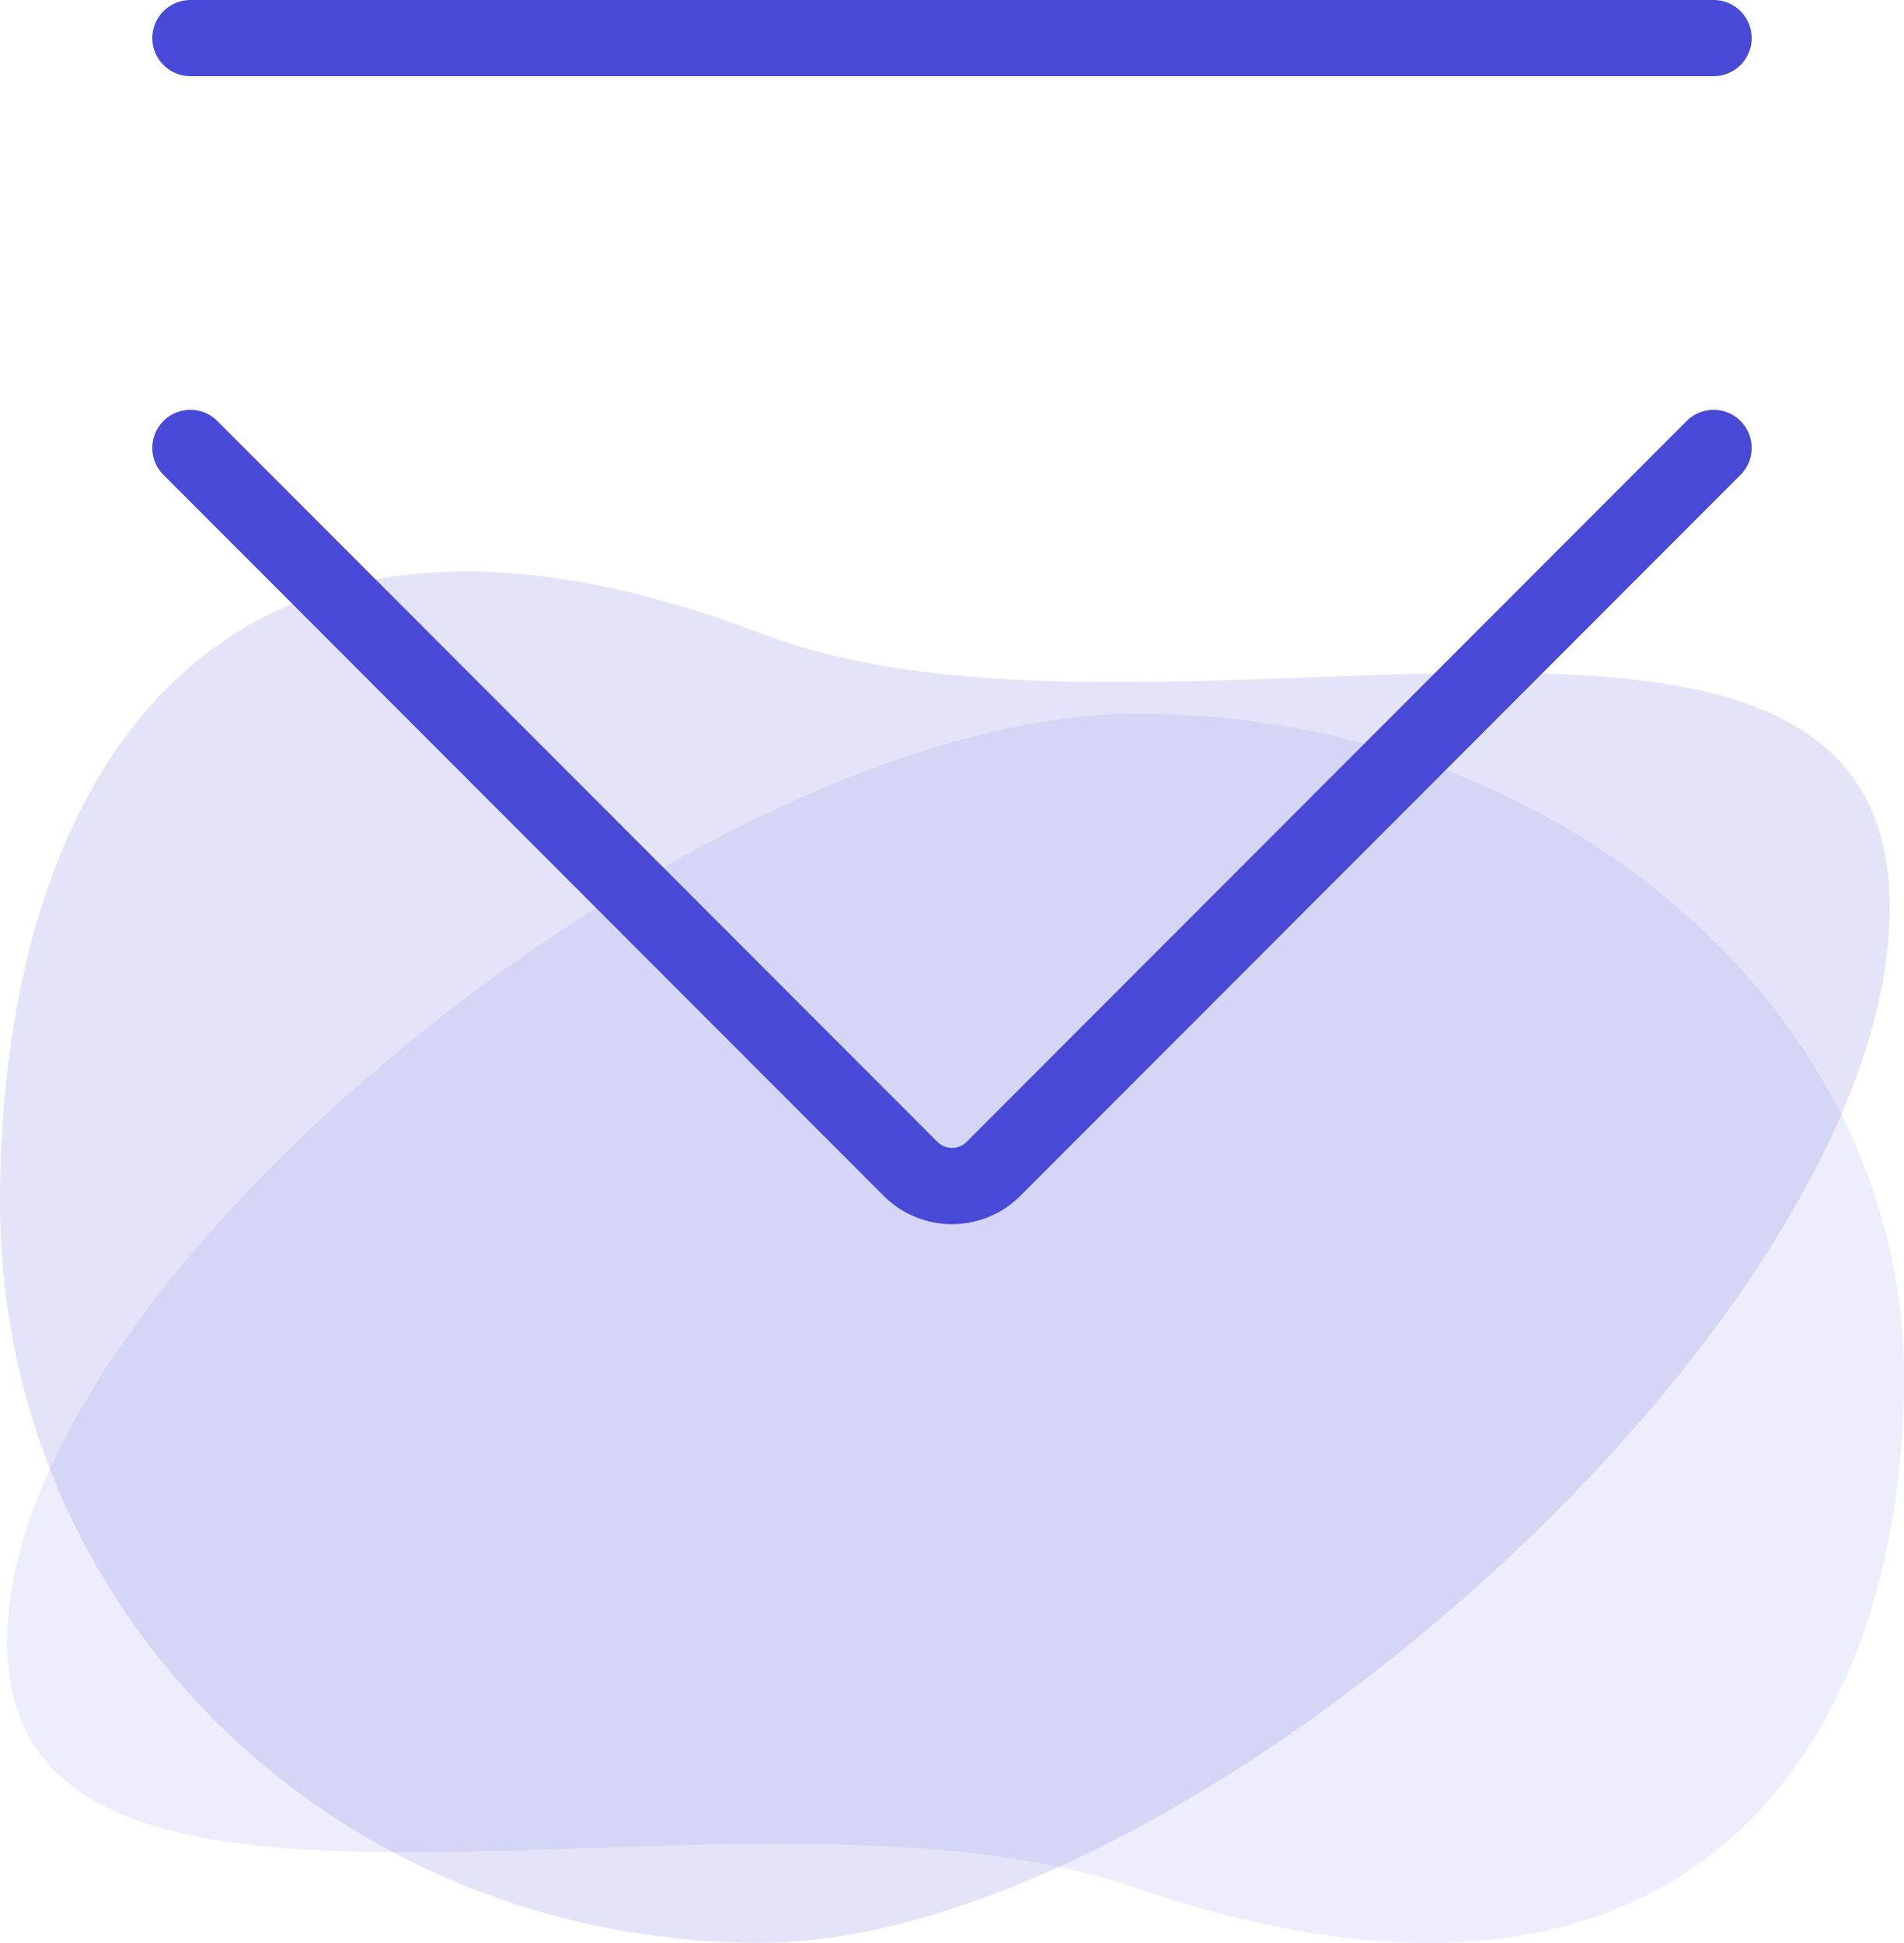
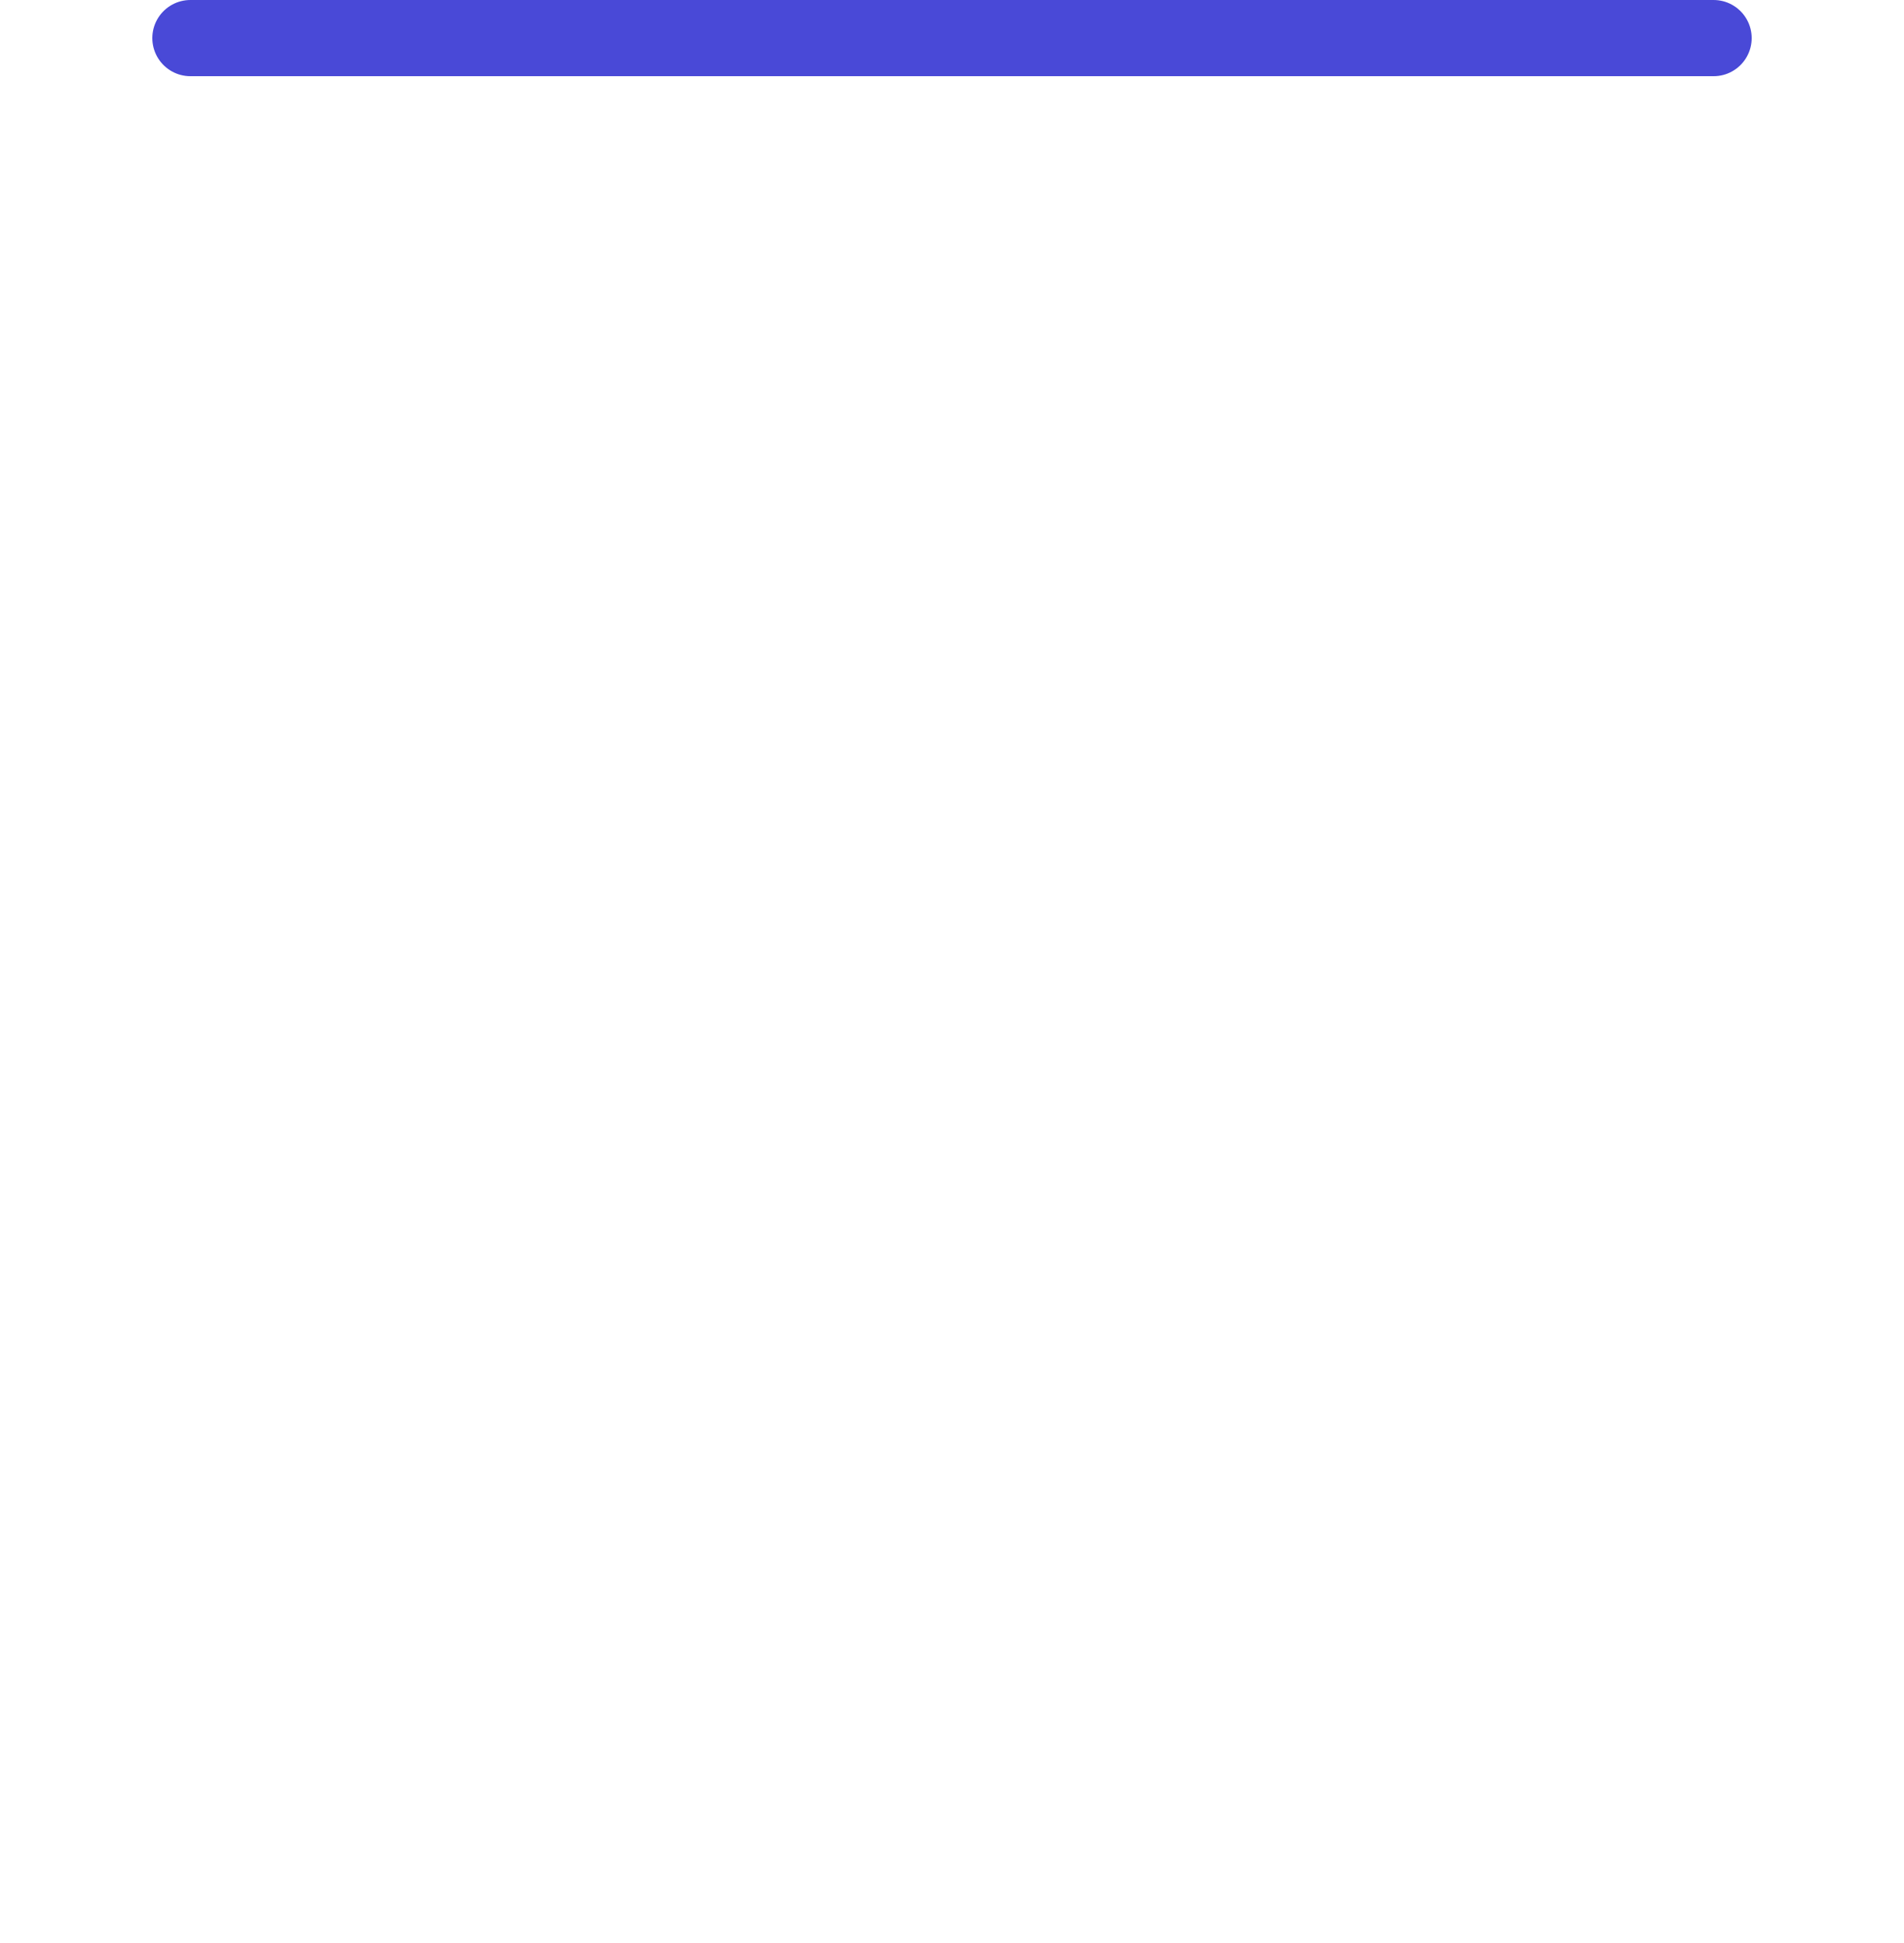
<svg xmlns="http://www.w3.org/2000/svg" width="50" height="51" viewBox="0 0 50 51">
  <g id="toc-icon-4" transform="translate(-520 -4971)">
    <g id="Group_333" data-name="Group 333" transform="translate(329.2 3972.003)">
-       <path id="Path_147" data-name="Path 147" d="M30.555,44.826C20.226,41.242.9,48.052.9,38.374S19.393,14,30.555,14s20.159,7.886,20.159,17.385S45.216,49.844,30.555,44.826Z" transform="translate(190.086 1003.73)" fill="#4949d7" fill-rule="evenodd" opacity="0.1" />
      <g id="Group_275" data-name="Group 275" transform="translate(190.8 1013.997)" opacity="0.15">
-         <path id="Path_148" data-name="Path 148" d="M20.784,13.622c10.325,3.959,29.643-3.6,29.643,7.2s-18.485,27.17-29.643,27.17S.8,39.352.8,28.556,6.129,8.044,20.784,13.622Z" transform="translate(-0.8 -11.997)" fill="#4949d7" fill-rule="evenodd" />
-       </g>
+         </g>
    </g>
    <g id="streamline-icon-interface-arrows-button-to-bottom_140x140" data-name="streamline-icon-interface-arrows-button-to-bottom@140x140" transform="translate(520 4950.96)">
-       <path id="Path_190" data-name="Path 190" d="M5,56,23.911,74.923a1.538,1.538,0,0,0,2.178,0L45,56" transform="translate(0 -24.203)" fill="none" stroke="#4949d7" stroke-linecap="round" stroke-linejoin="round" stroke-width="2" />
      <path id="Path_191" data-name="Path 191" d="M5,21.04H45" fill="none" stroke="#4949d7" stroke-linecap="round" stroke-linejoin="round" stroke-width="2" />
    </g>
  </g>
</svg>